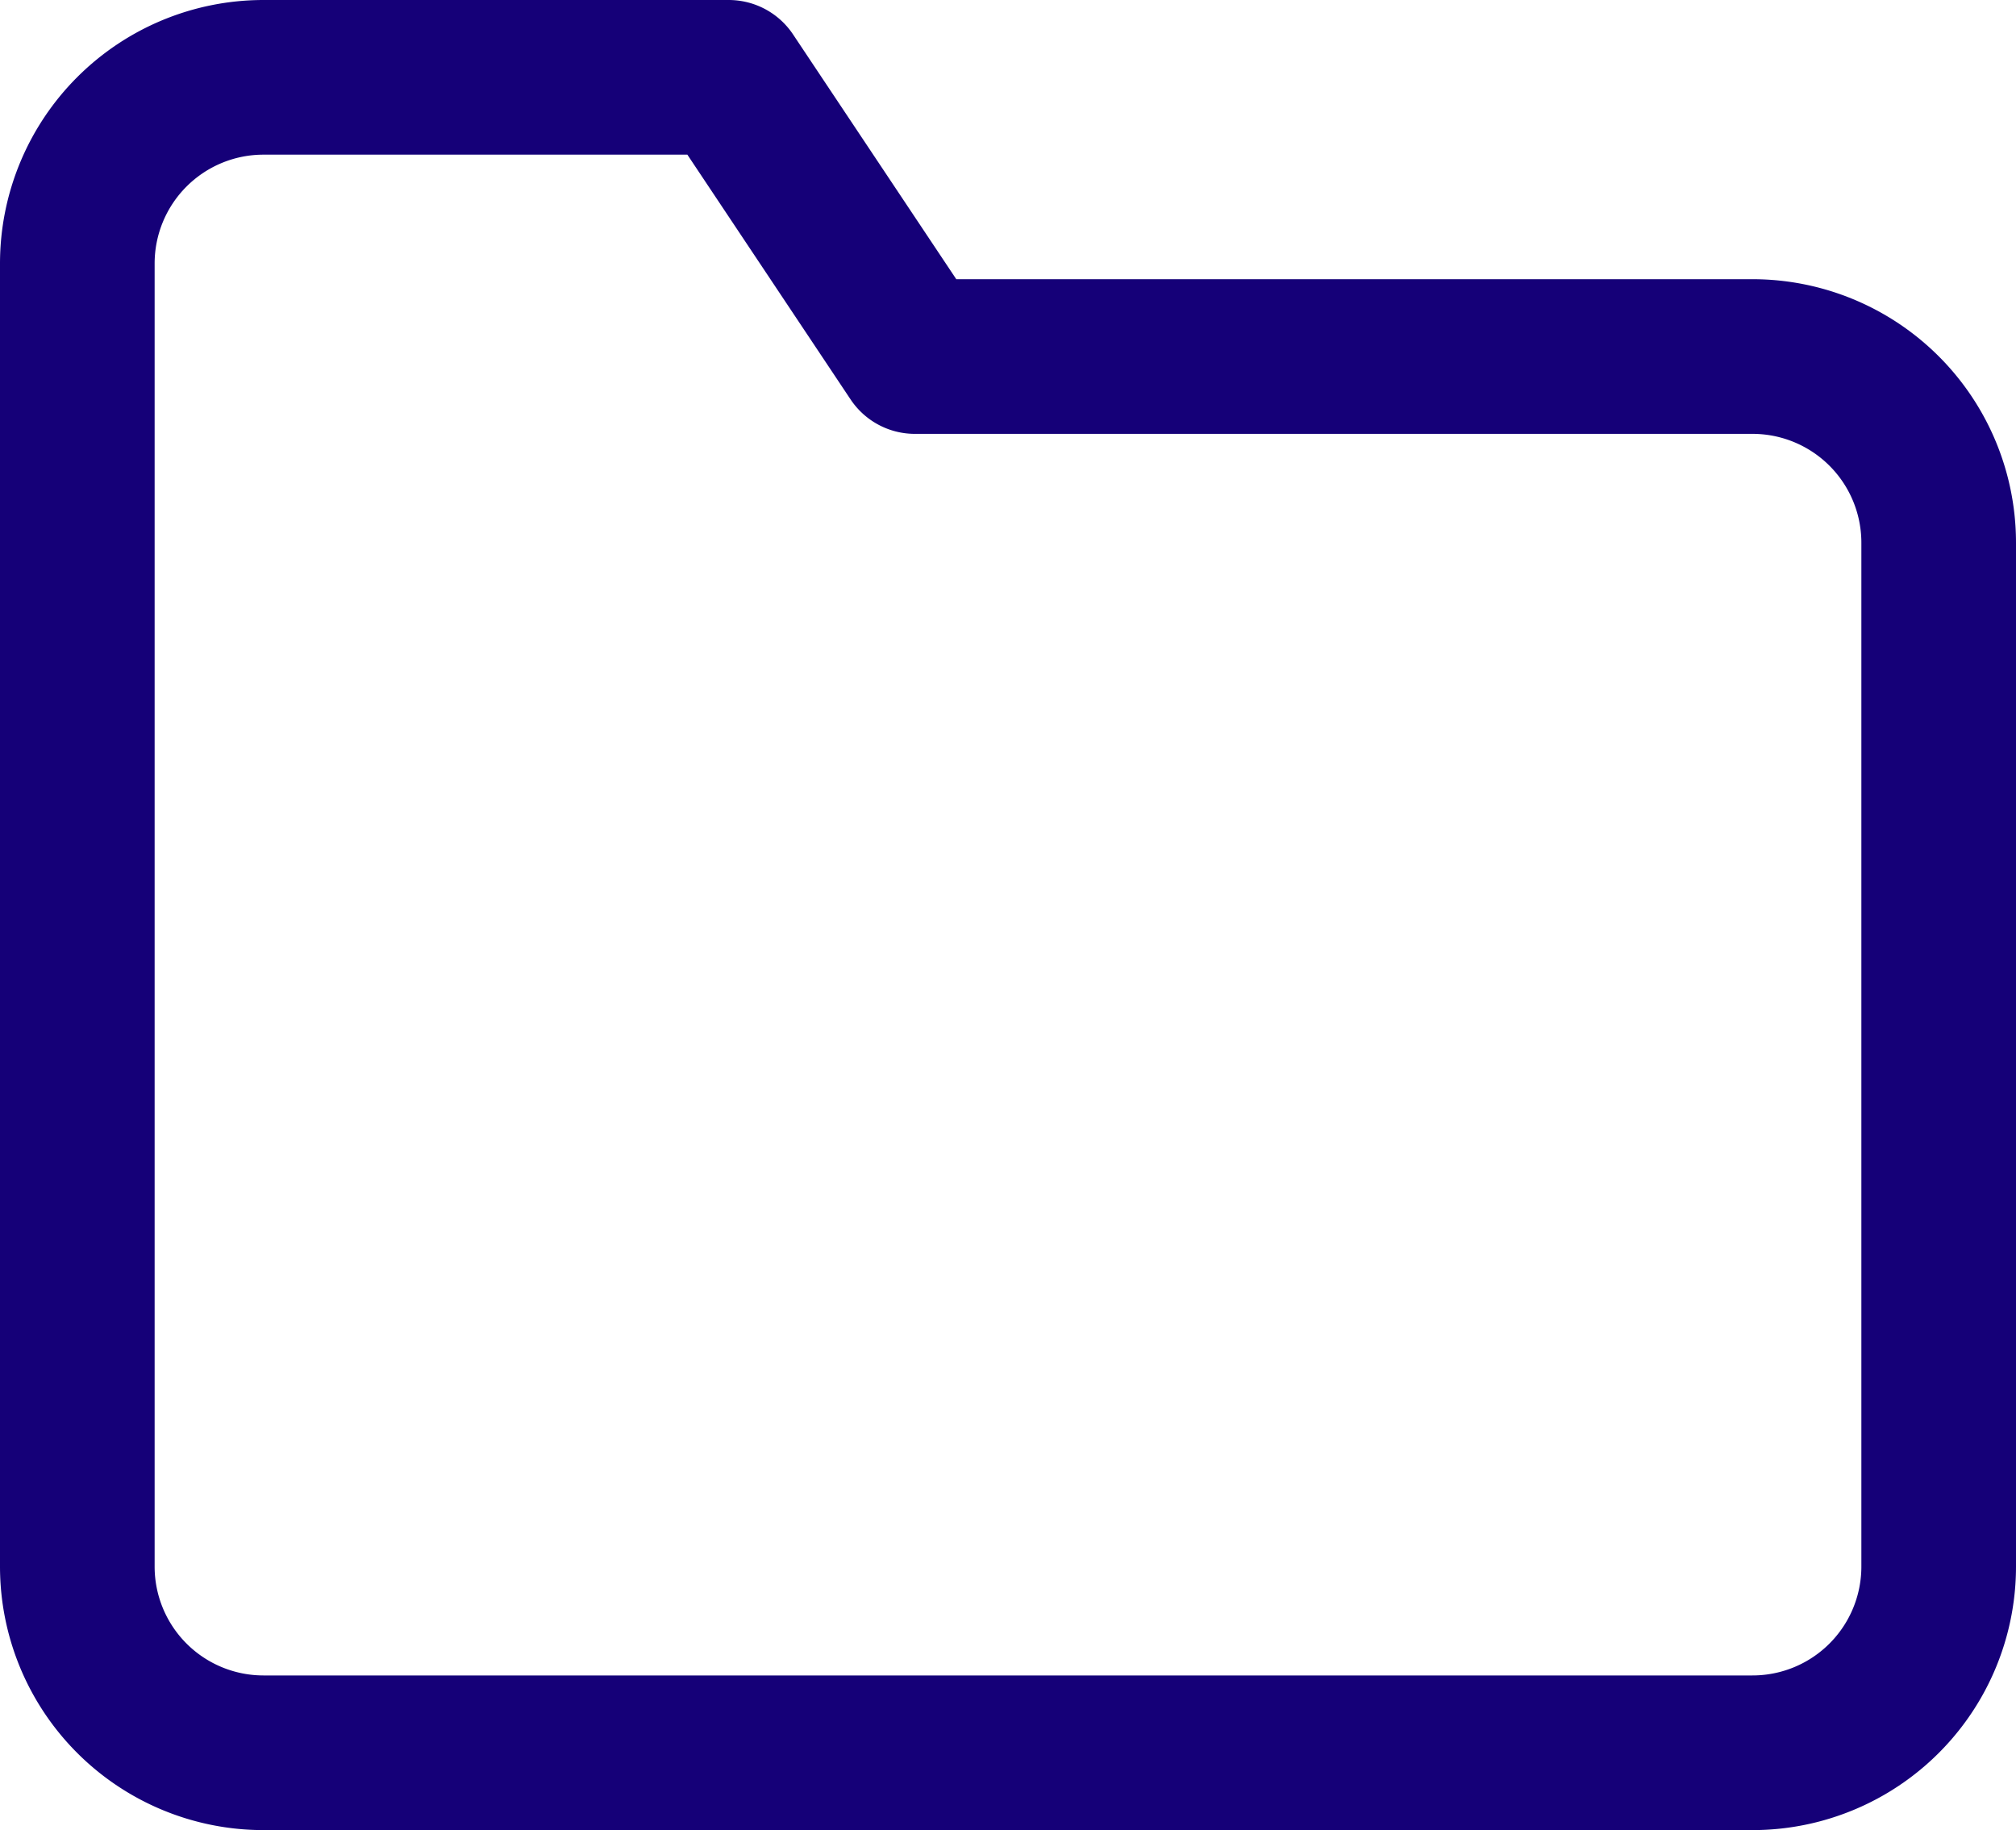
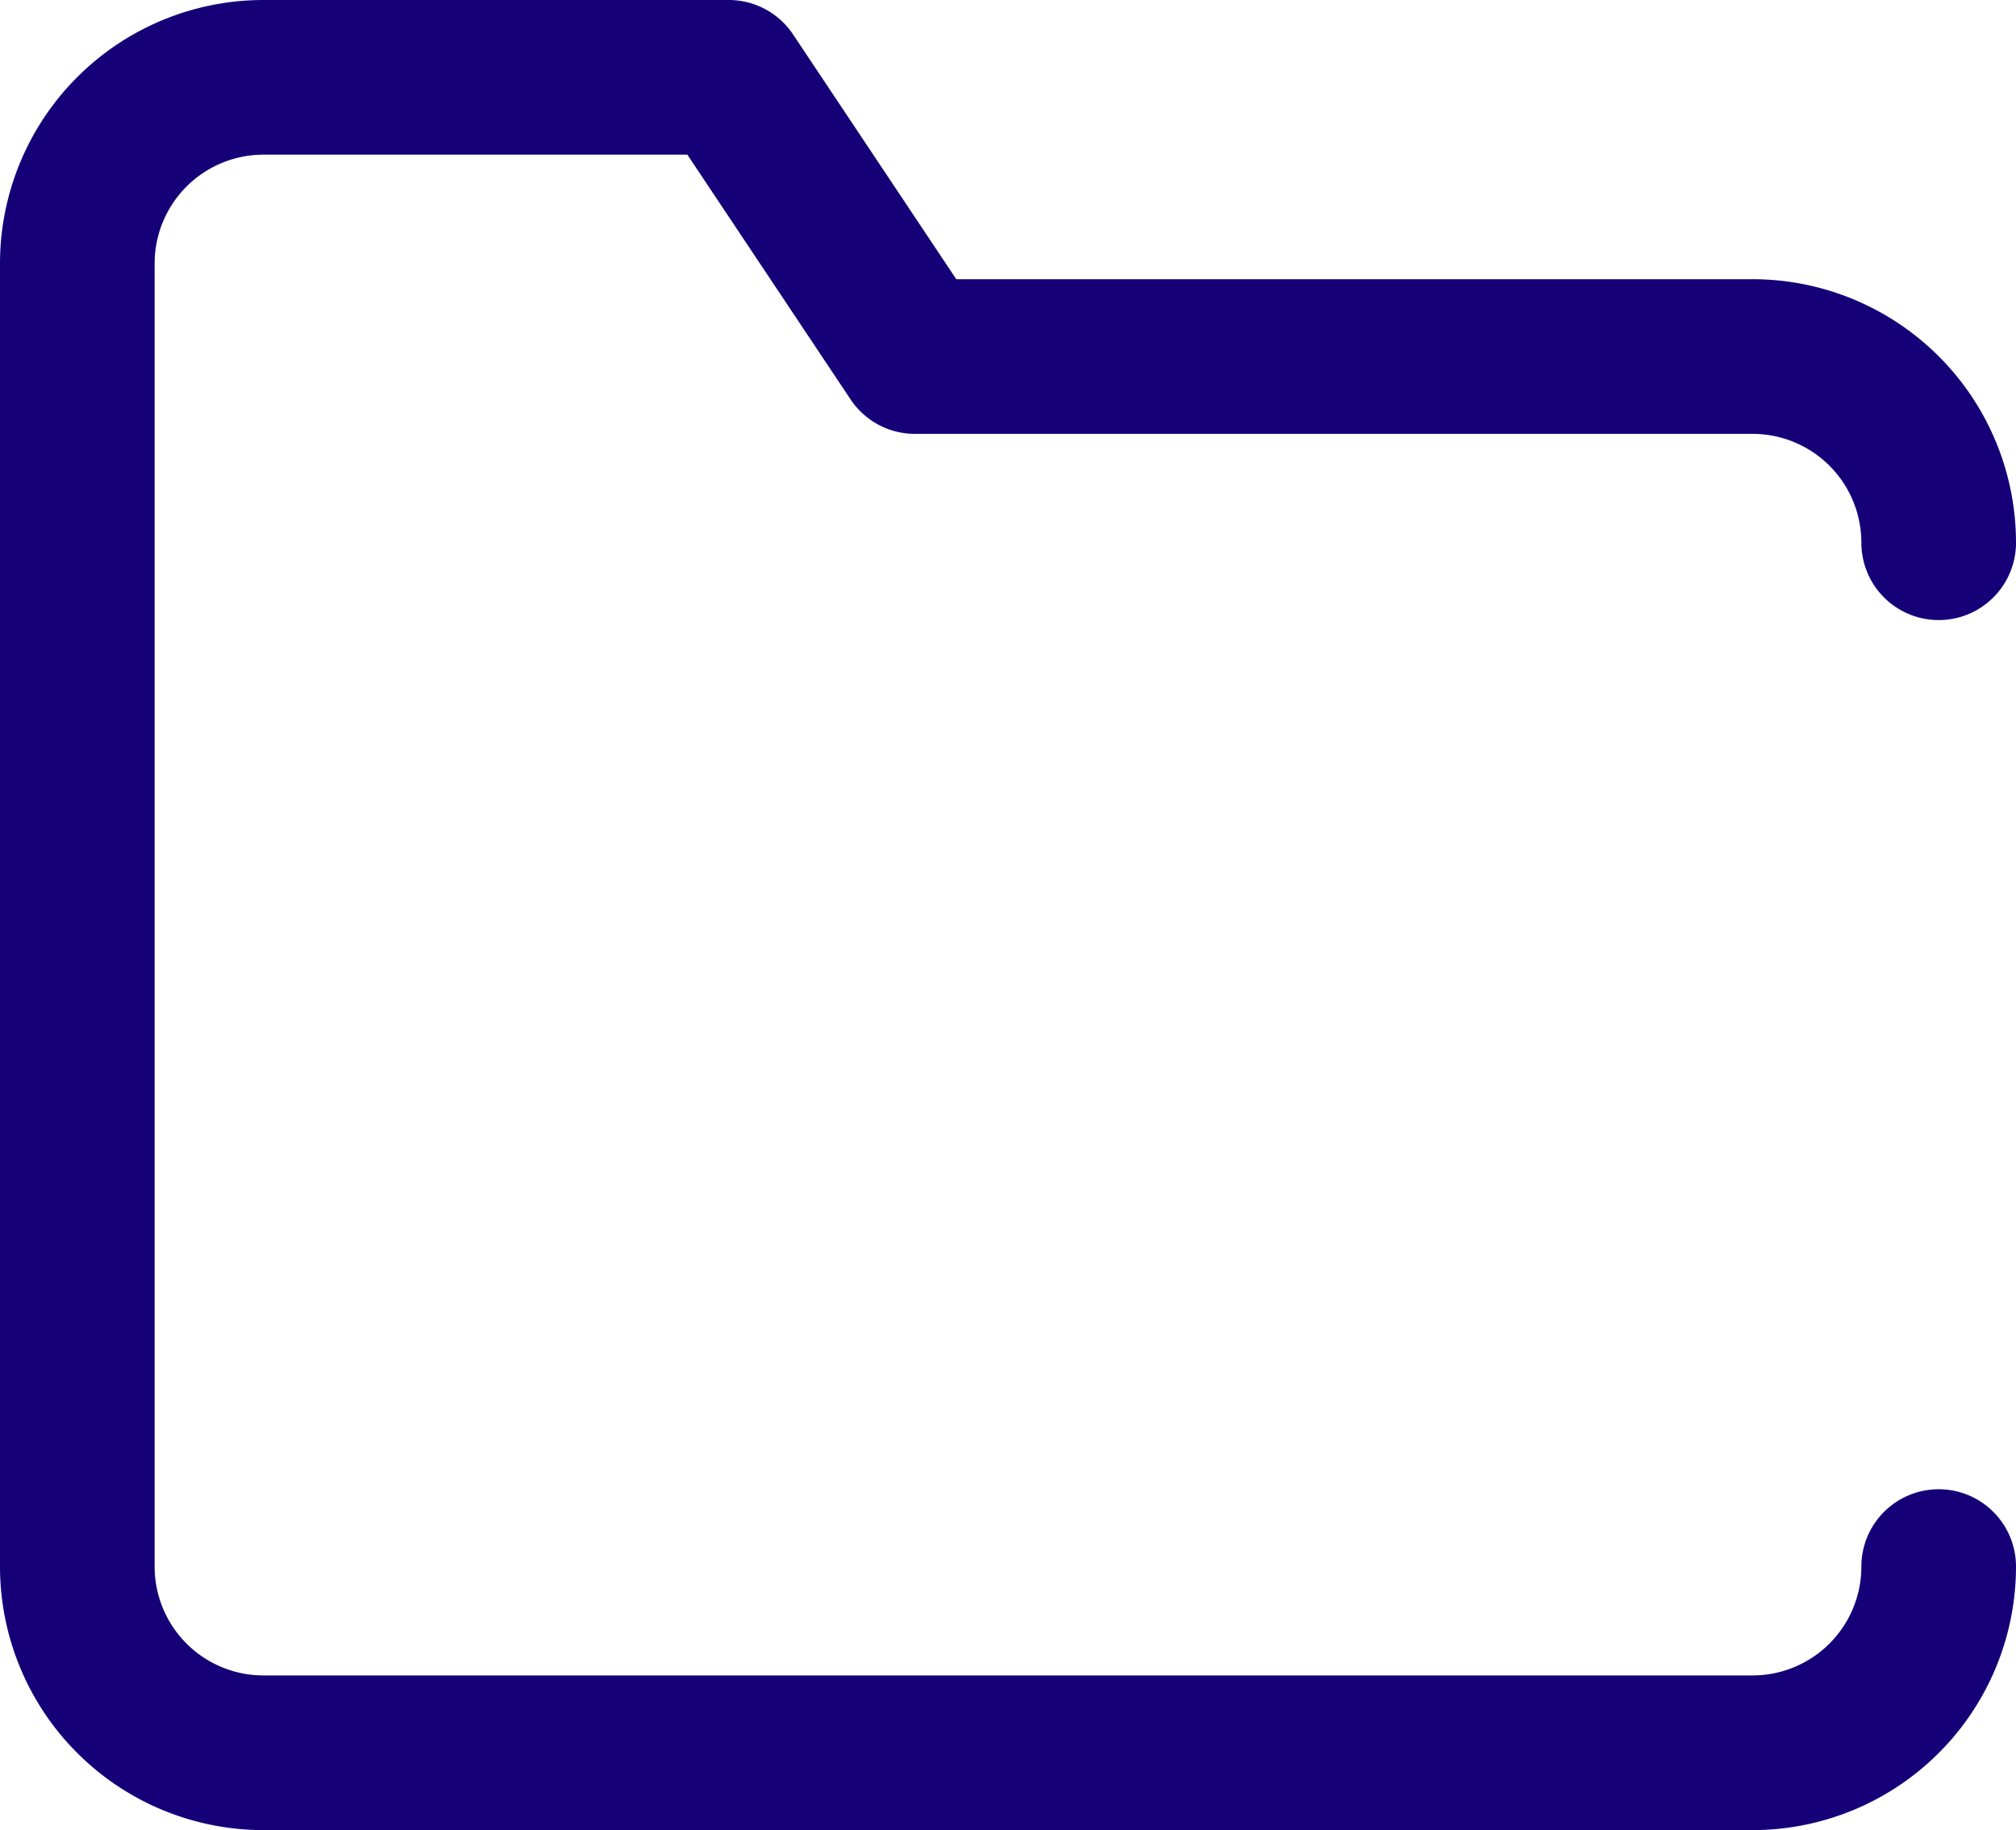
<svg xmlns="http://www.w3.org/2000/svg" width="19.556" height="17.75" viewBox="0 0 19.556 17.75">
  <defs>
    <style>.a{fill:none;stroke:#150078;stroke-linecap:round;stroke-linejoin:round;stroke-width:1.5px;}</style>
  </defs>
-   <path class="a" d="M21.056,18.944A1.806,1.806,0,0,1,19.25,20.75H4.806A1.806,1.806,0,0,1,3,18.944V6.306A1.806,1.806,0,0,1,4.806,4.5H9.319l1.806,2.708H19.25a1.806,1.806,0,0,1,1.806,1.806Z" transform="translate(-2.25 -3.75)" />
+   <path class="a" d="M21.056,18.944A1.806,1.806,0,0,1,19.25,20.75H4.806A1.806,1.806,0,0,1,3,18.944V6.306A1.806,1.806,0,0,1,4.806,4.5H9.319l1.806,2.708H19.25a1.806,1.806,0,0,1,1.806,1.806" transform="translate(-2.25 -3.75)" />
</svg>